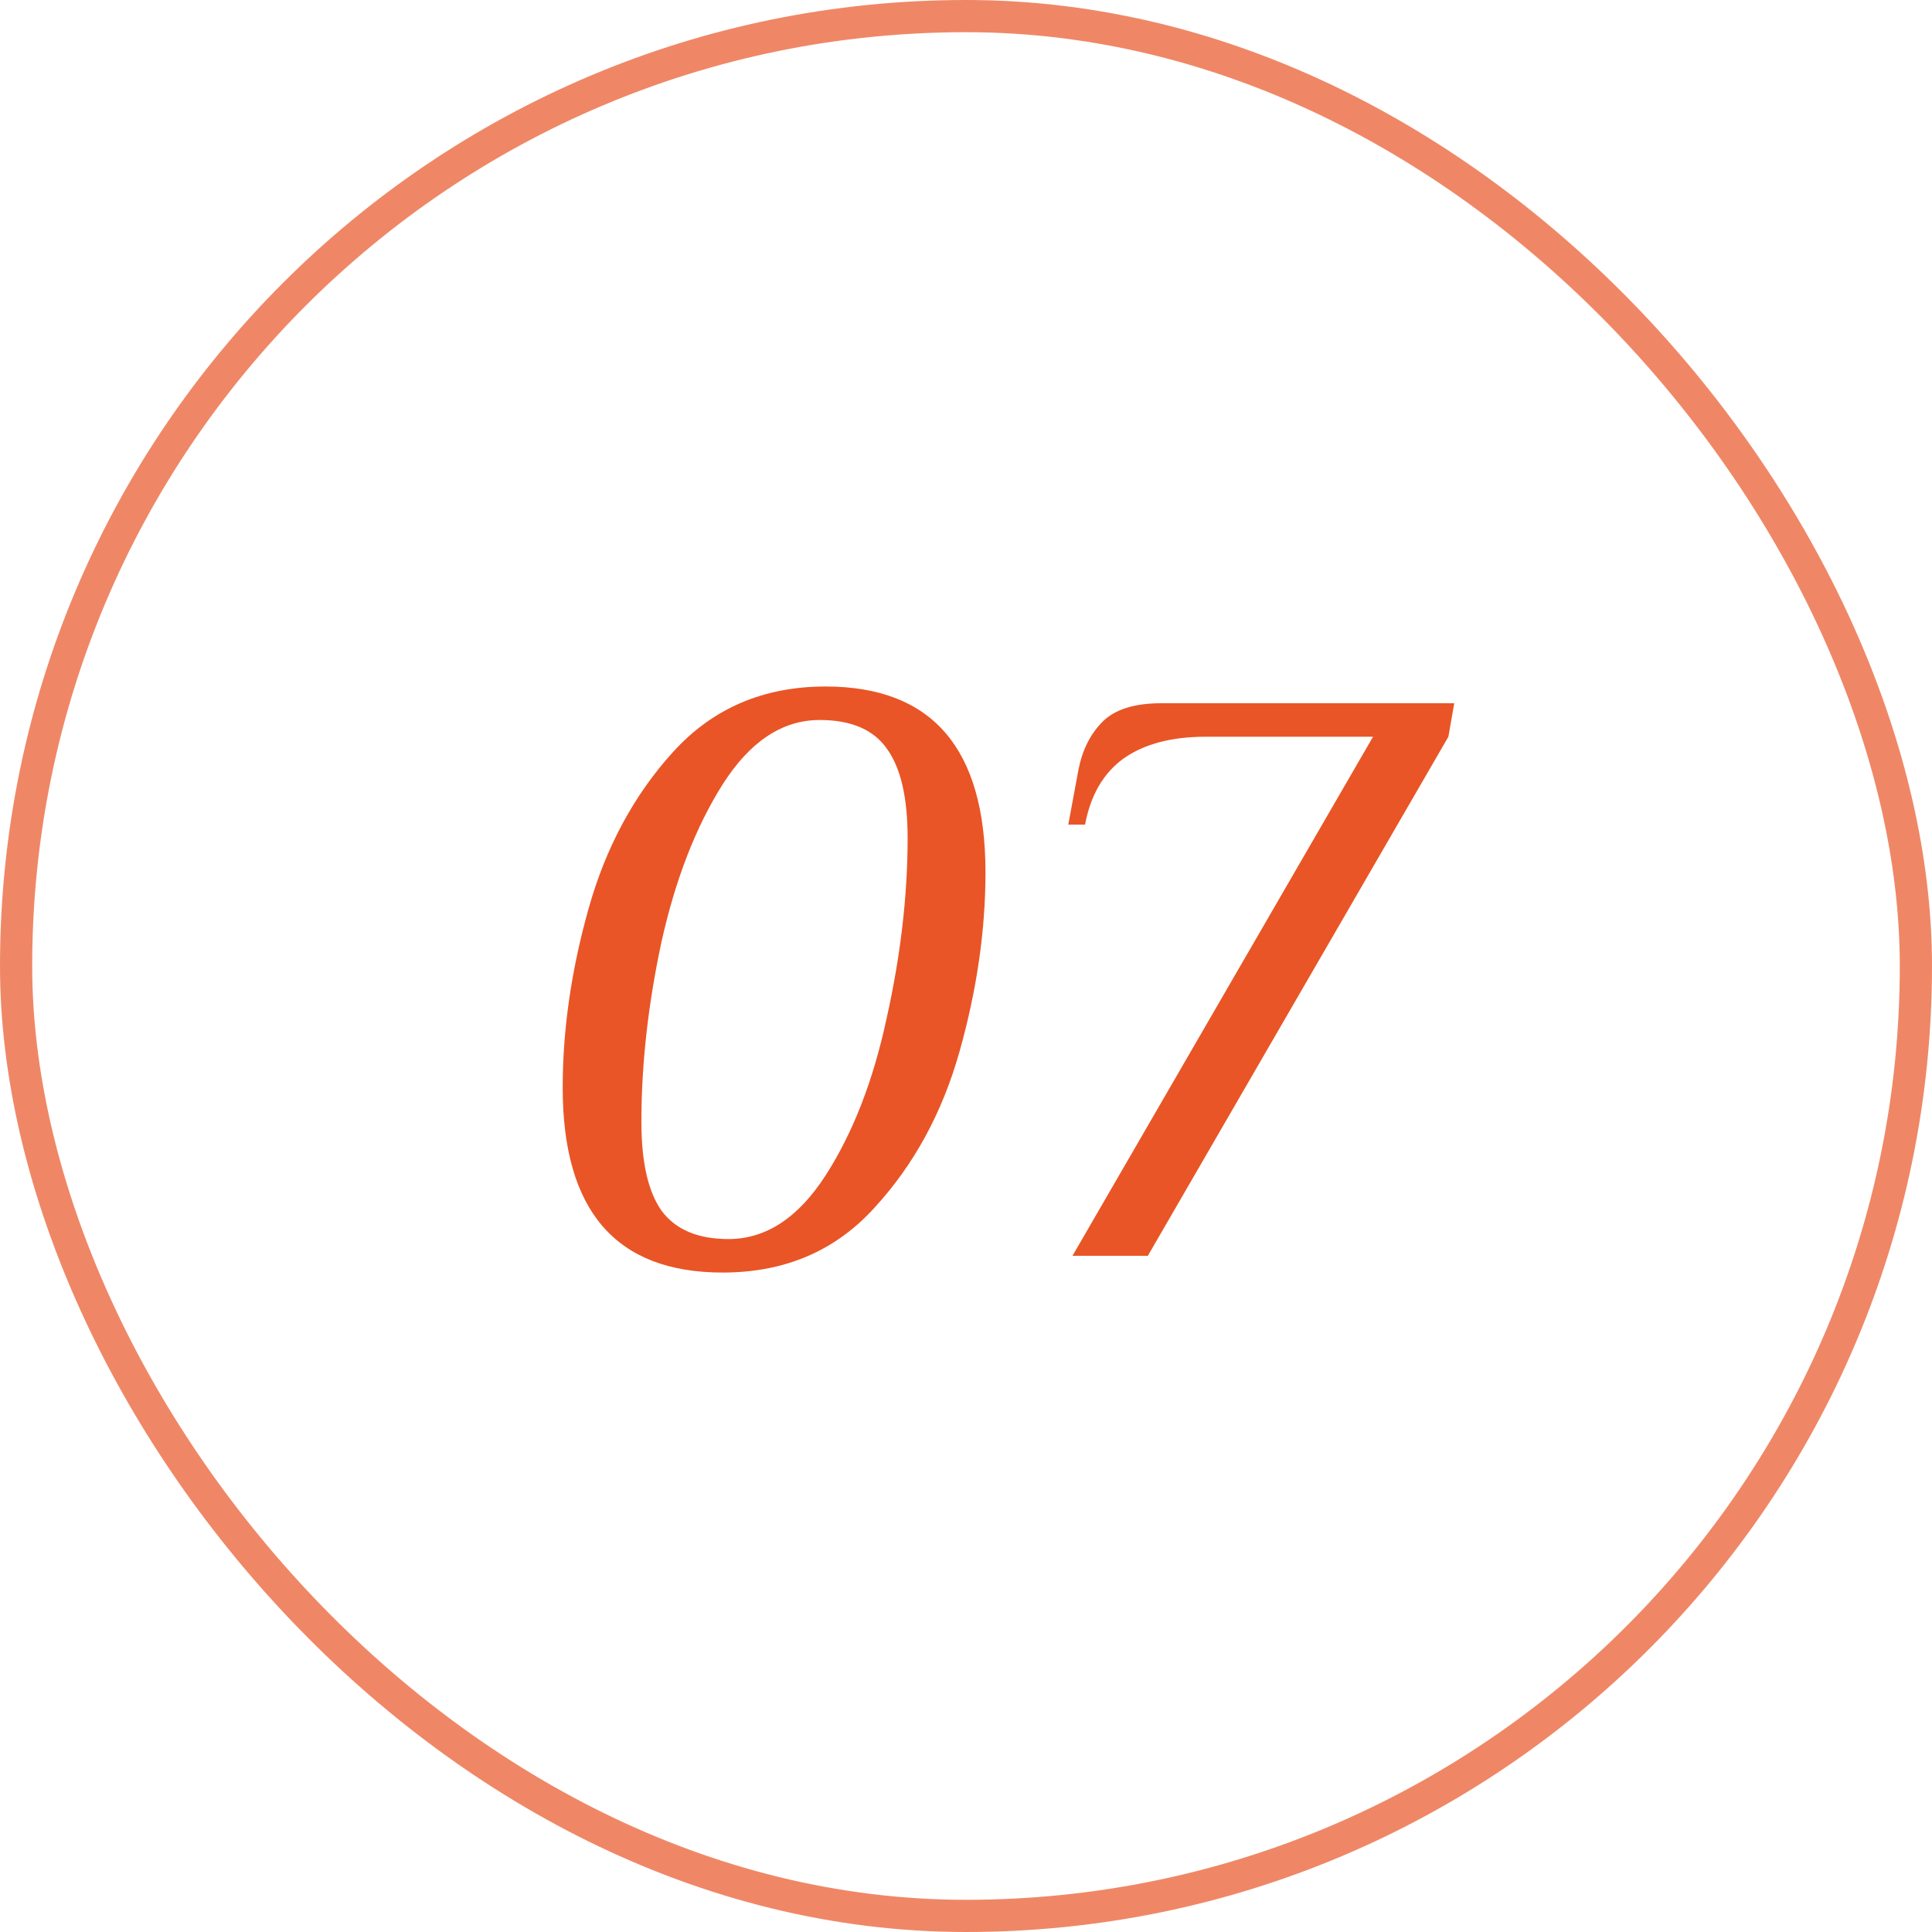
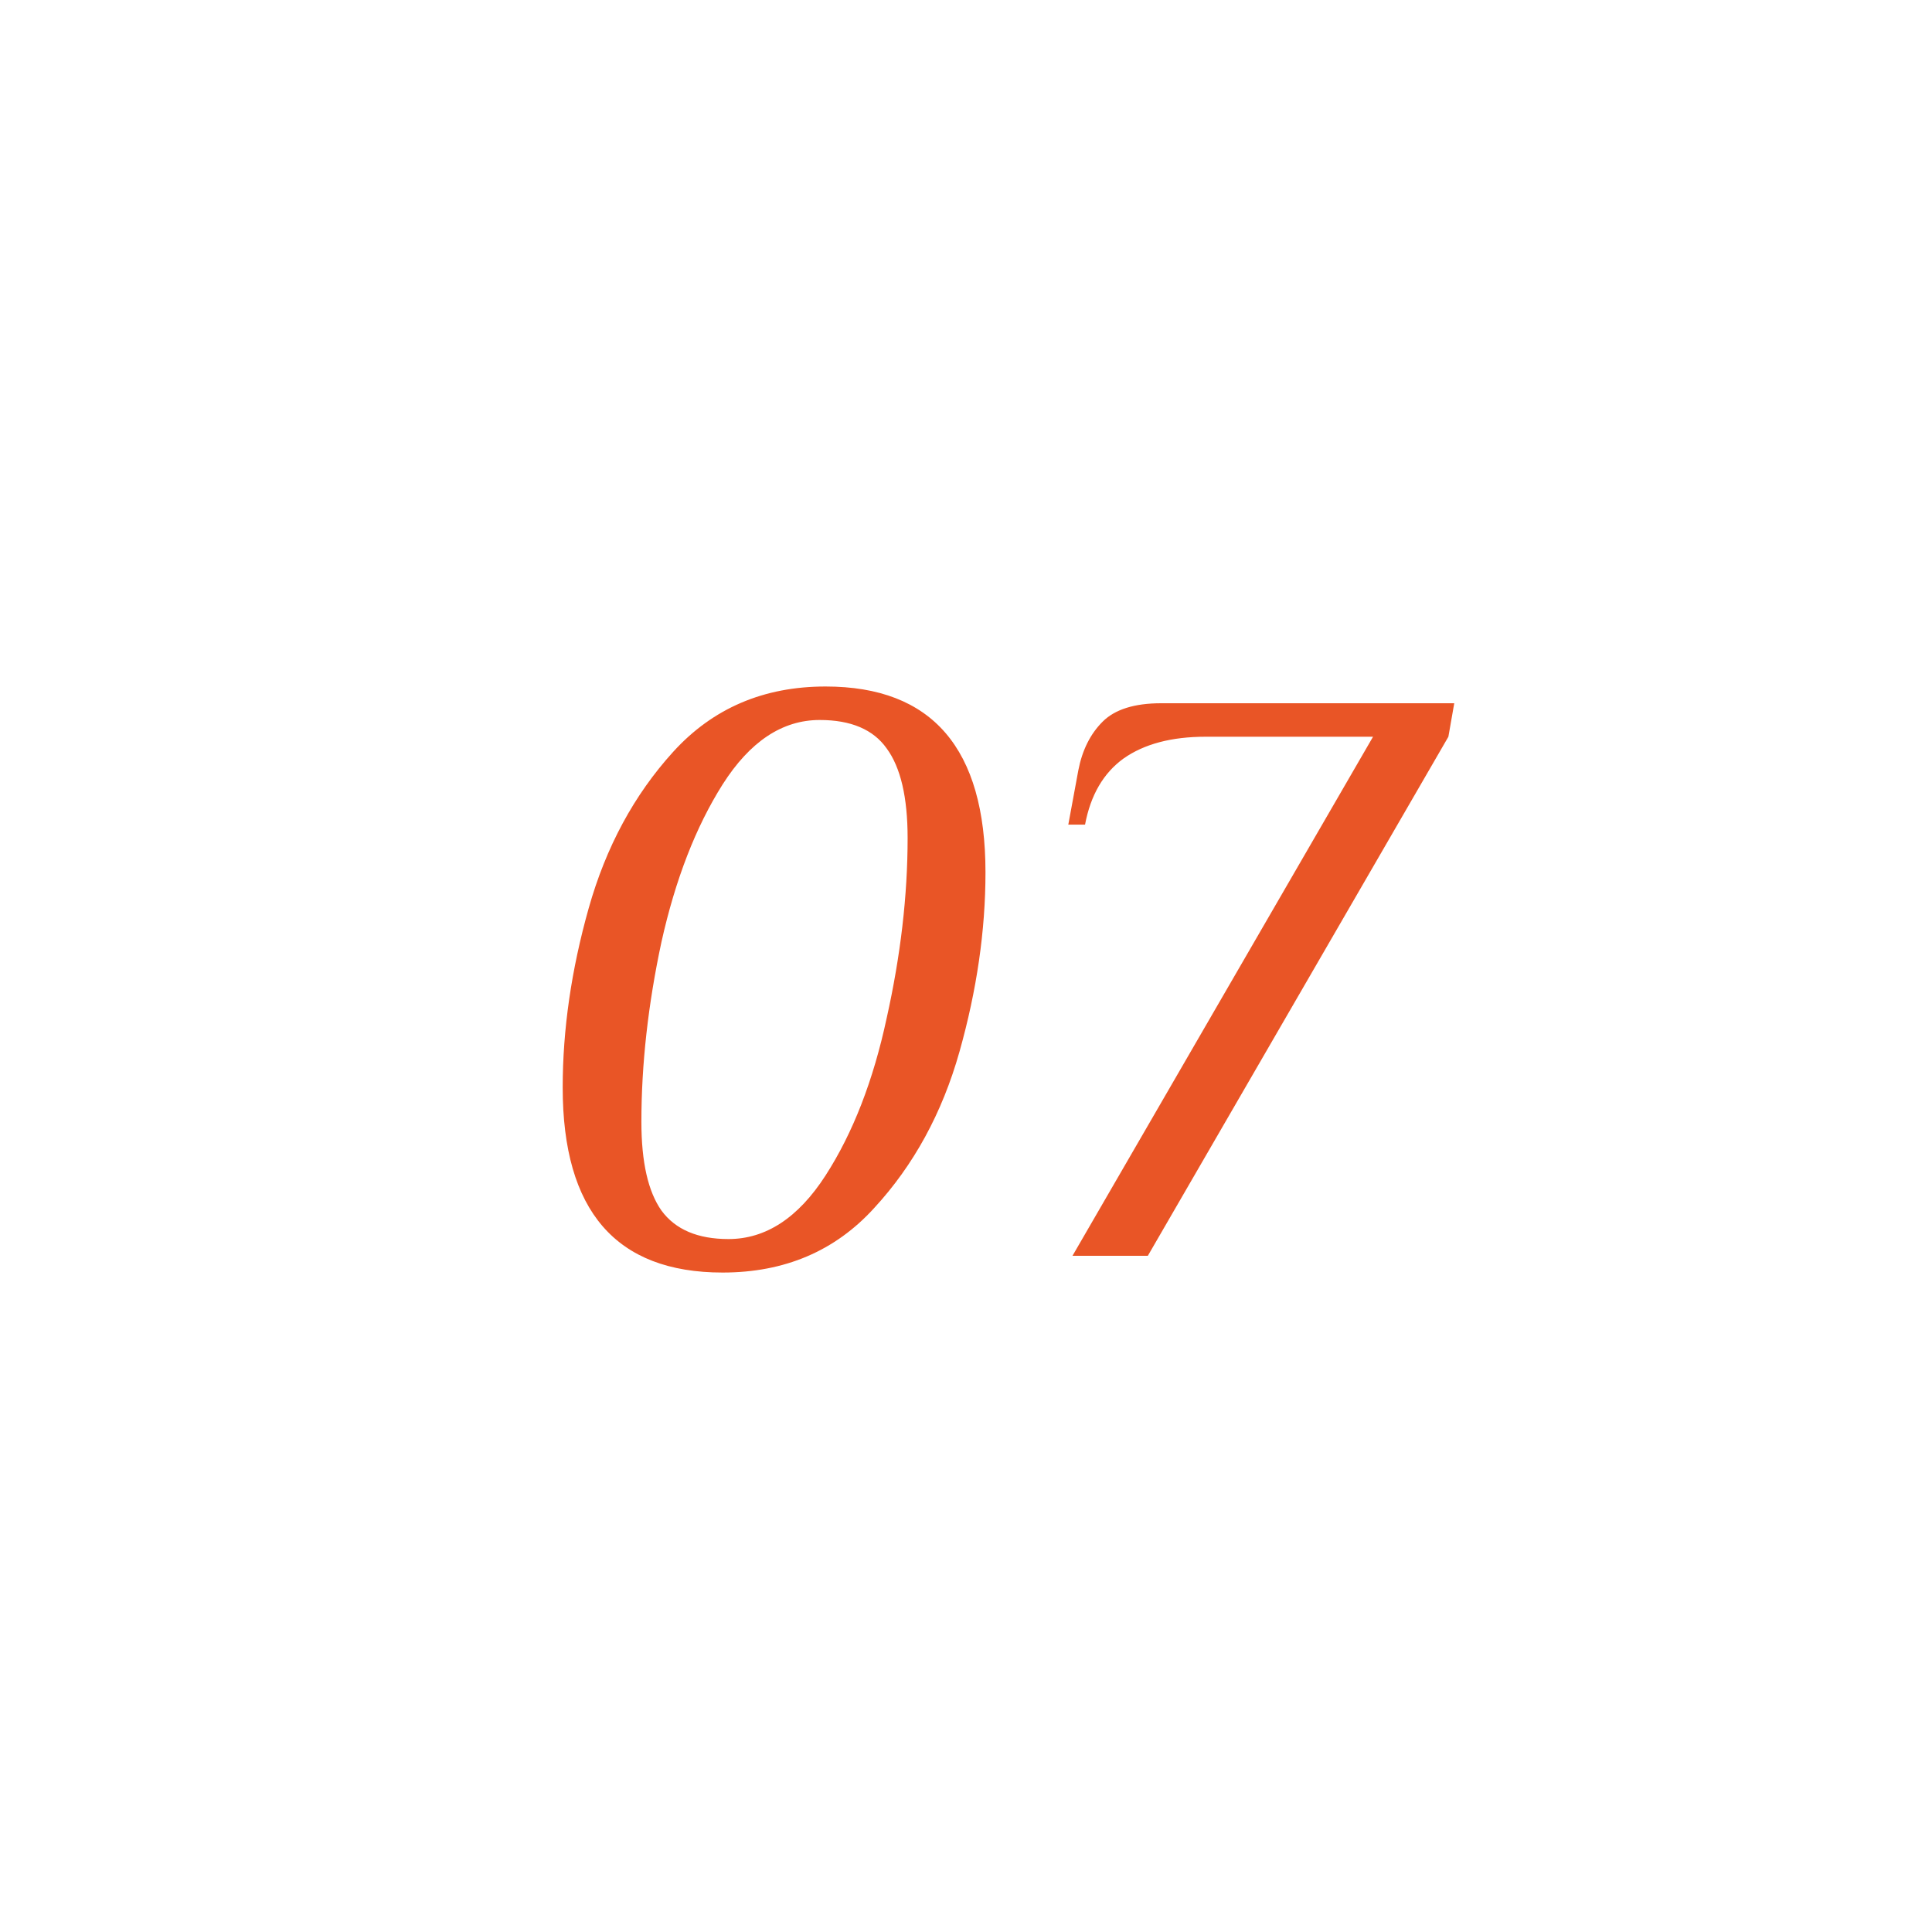
<svg xmlns="http://www.w3.org/2000/svg" width="60" height="60" viewBox="0 0 60 60" fill="none">
-   <path d="M22.441 39.52C19.13 39.52 17.475 37.605 17.475 33.774C17.475 31.971 17.744 30.117 18.281 28.21C18.818 26.303 19.694 24.683 20.907 23.348C22.137 21.996 23.715 21.32 25.639 21.32C28.95 21.32 30.605 23.244 30.605 27.092C30.605 28.895 30.336 30.749 29.799 32.656C29.262 34.563 28.378 36.183 27.147 37.518C25.933 38.853 24.365 39.52 22.441 39.52ZM22.623 38.48C23.784 38.48 24.79 37.821 25.639 36.504C26.488 35.187 27.121 33.557 27.537 31.616C27.97 29.675 28.187 27.811 28.187 26.026C28.187 24.761 27.97 23.833 27.537 23.244C27.121 22.655 26.427 22.36 25.457 22.36C24.296 22.36 23.29 23.027 22.441 24.362C21.609 25.679 20.976 27.309 20.543 29.25C20.127 31.191 19.919 33.055 19.919 34.84C19.919 36.088 20.127 37.007 20.543 37.596C20.976 38.185 21.669 38.48 22.623 38.48ZM42.641 22.88H37.441C36.383 22.88 35.534 23.105 34.893 23.556C34.269 24.007 33.87 24.691 33.697 25.61H33.177L33.489 23.92C33.61 23.296 33.861 22.793 34.243 22.412C34.624 22.031 35.231 21.84 36.063 21.84H45.163L44.981 22.88L35.647 39H33.307L42.641 22.88Z" fill="#E95526" />
-   <rect x="0.5" y="0.5" width="59" height="59" rx="29.5" stroke="#E95526" stroke-opacity="0.7" />
+   <path d="M22.441 39.52C19.13 39.52 17.475 37.605 17.475 33.774C17.475 31.971 17.744 30.117 18.281 28.21C18.818 26.303 19.694 24.683 20.907 23.348C22.137 21.996 23.715 21.32 25.639 21.32C28.95 21.32 30.605 23.244 30.605 27.092C30.605 28.895 30.336 30.749 29.799 32.656C29.262 34.563 28.378 36.183 27.147 37.518C25.933 38.853 24.365 39.52 22.441 39.52ZM22.623 38.48C23.784 38.48 24.79 37.821 25.639 36.504C26.488 35.187 27.121 33.557 27.537 31.616C27.97 29.675 28.187 27.811 28.187 26.026C28.187 24.761 27.97 23.833 27.537 23.244C27.121 22.655 26.427 22.36 25.457 22.36C24.296 22.36 23.29 23.027 22.441 24.362C21.609 25.679 20.976 27.309 20.543 29.25C20.127 31.191 19.919 33.055 19.919 34.84C19.919 36.088 20.127 37.007 20.543 37.596C20.976 38.185 21.669 38.48 22.623 38.48ZM42.641 22.88H37.441C36.383 22.88 35.534 23.105 34.893 23.556C34.269 24.007 33.87 24.691 33.697 25.61H33.177L33.489 23.92C33.61 23.296 33.861 22.793 34.243 22.412C34.624 22.031 35.231 21.84 36.063 21.84H45.163L44.981 22.88L35.647 39H33.307Z" fill="#E95526" />
</svg>